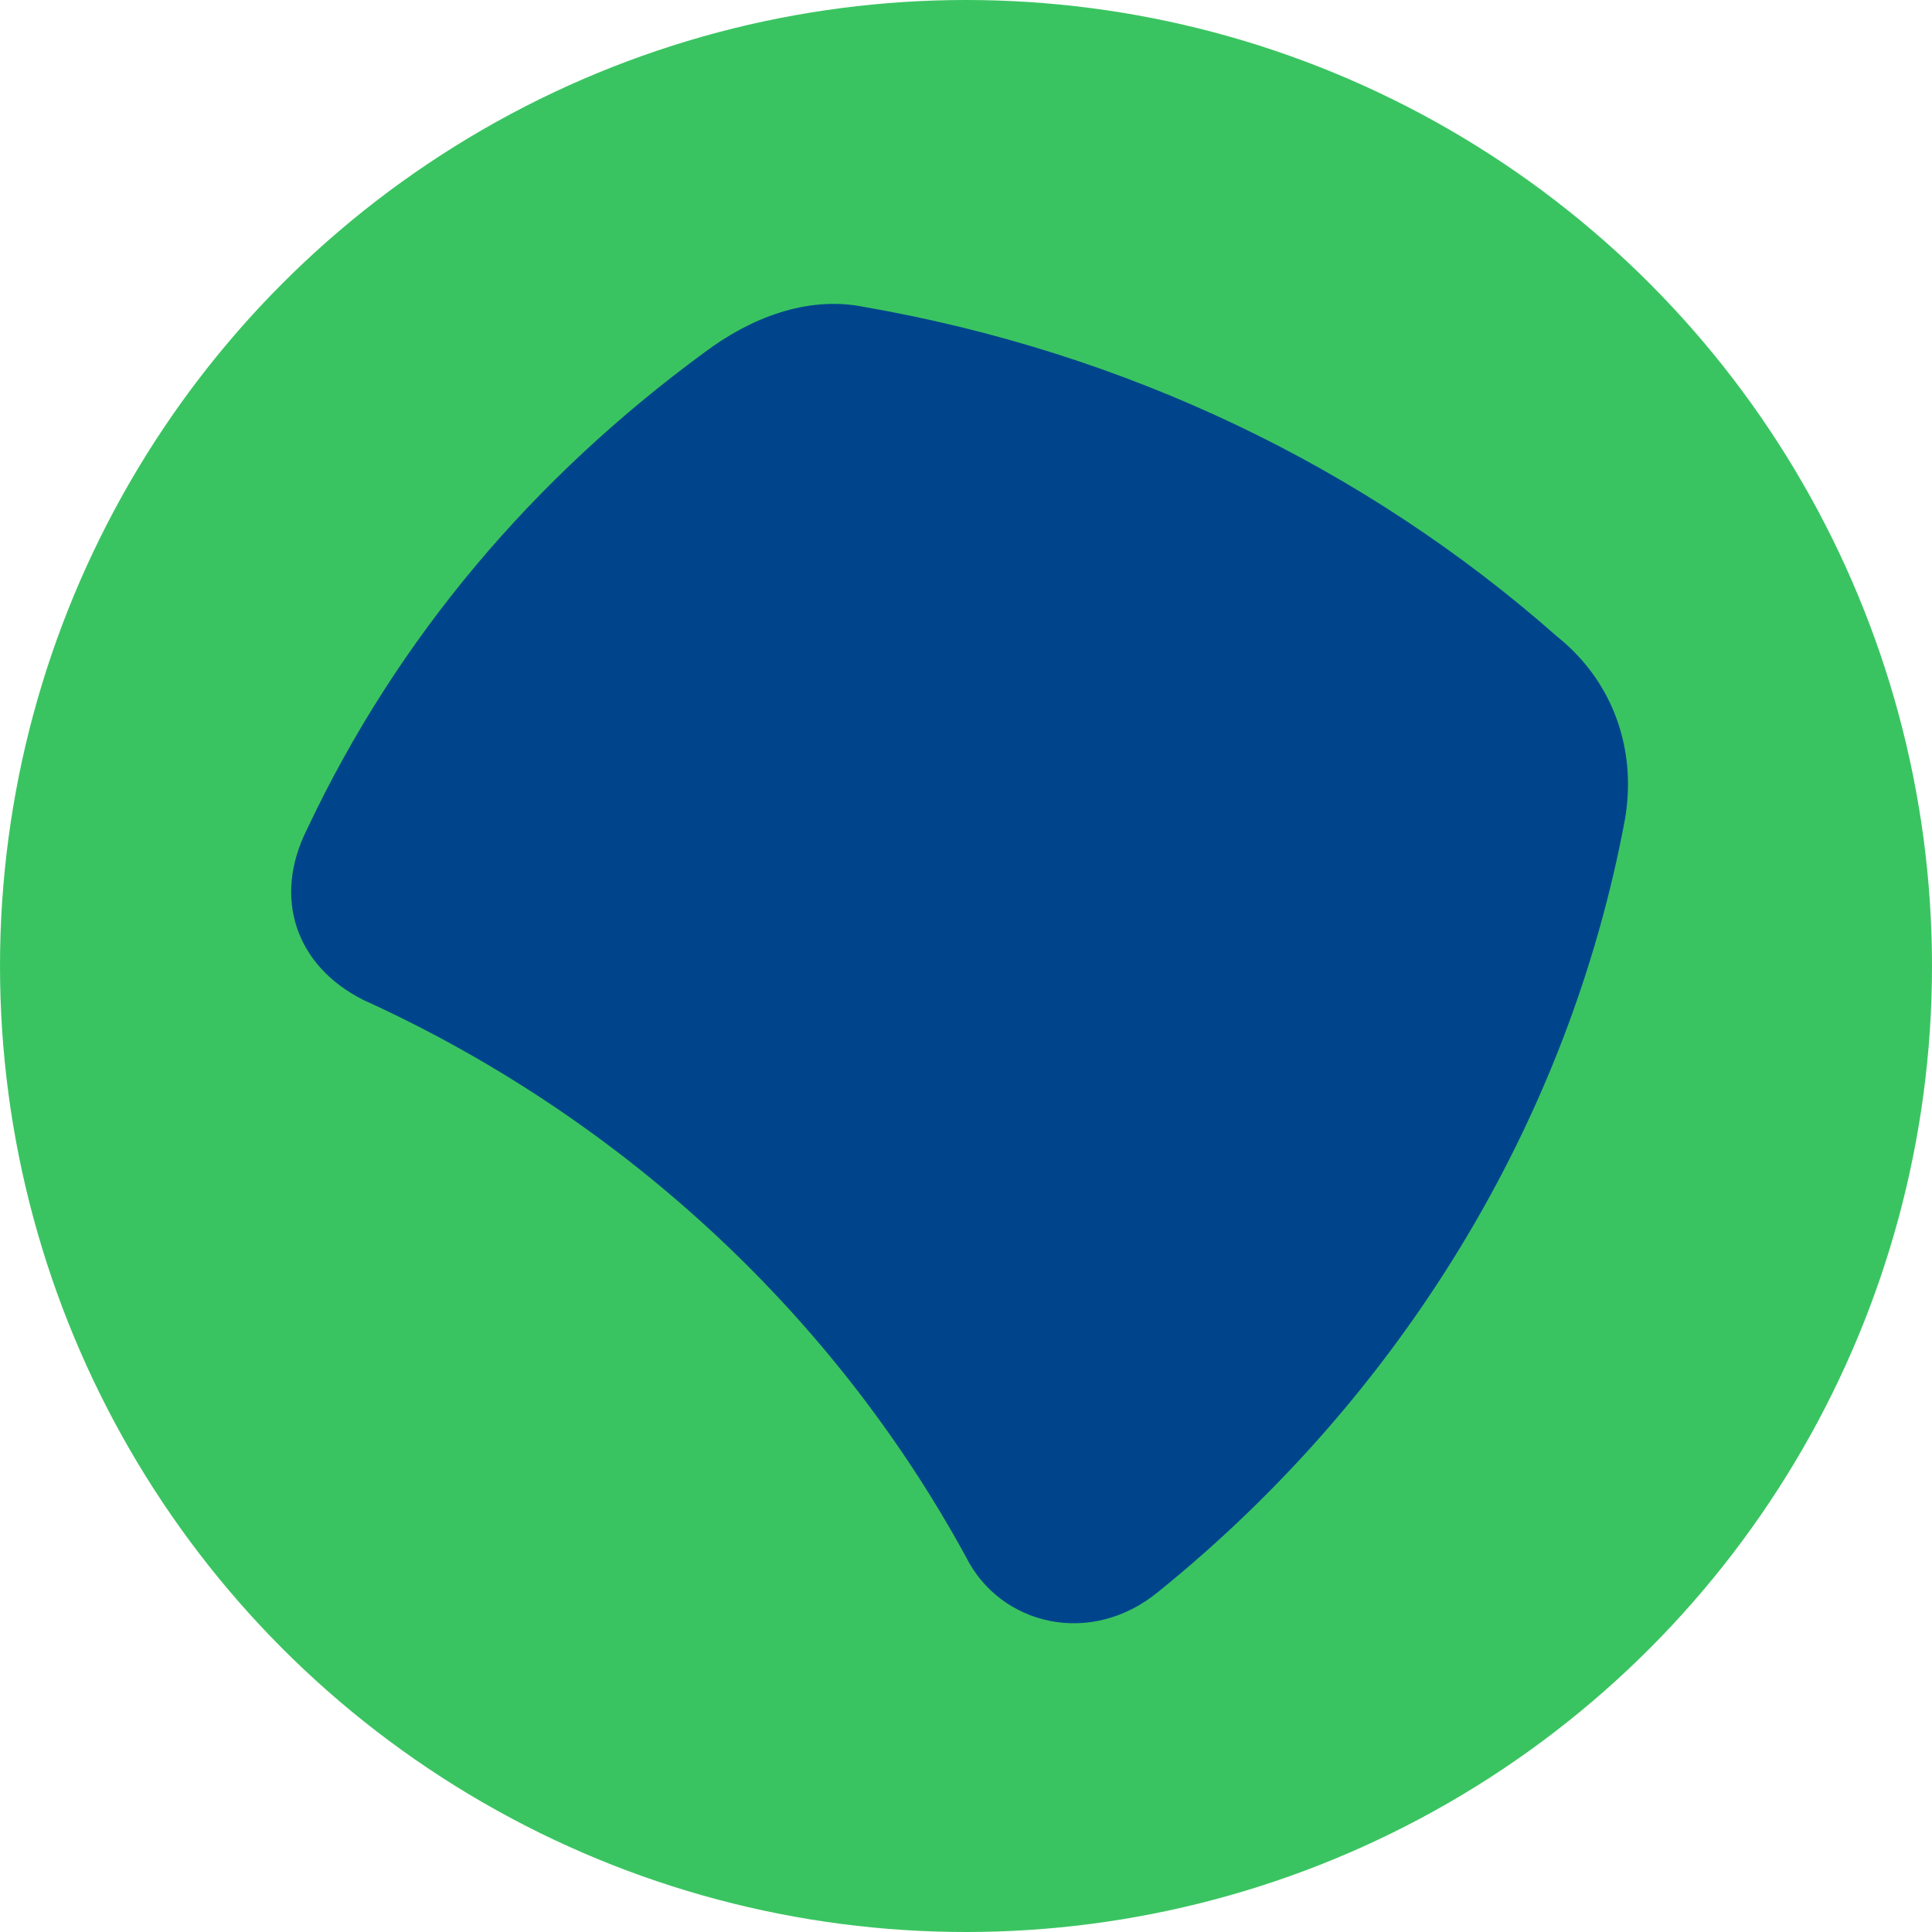
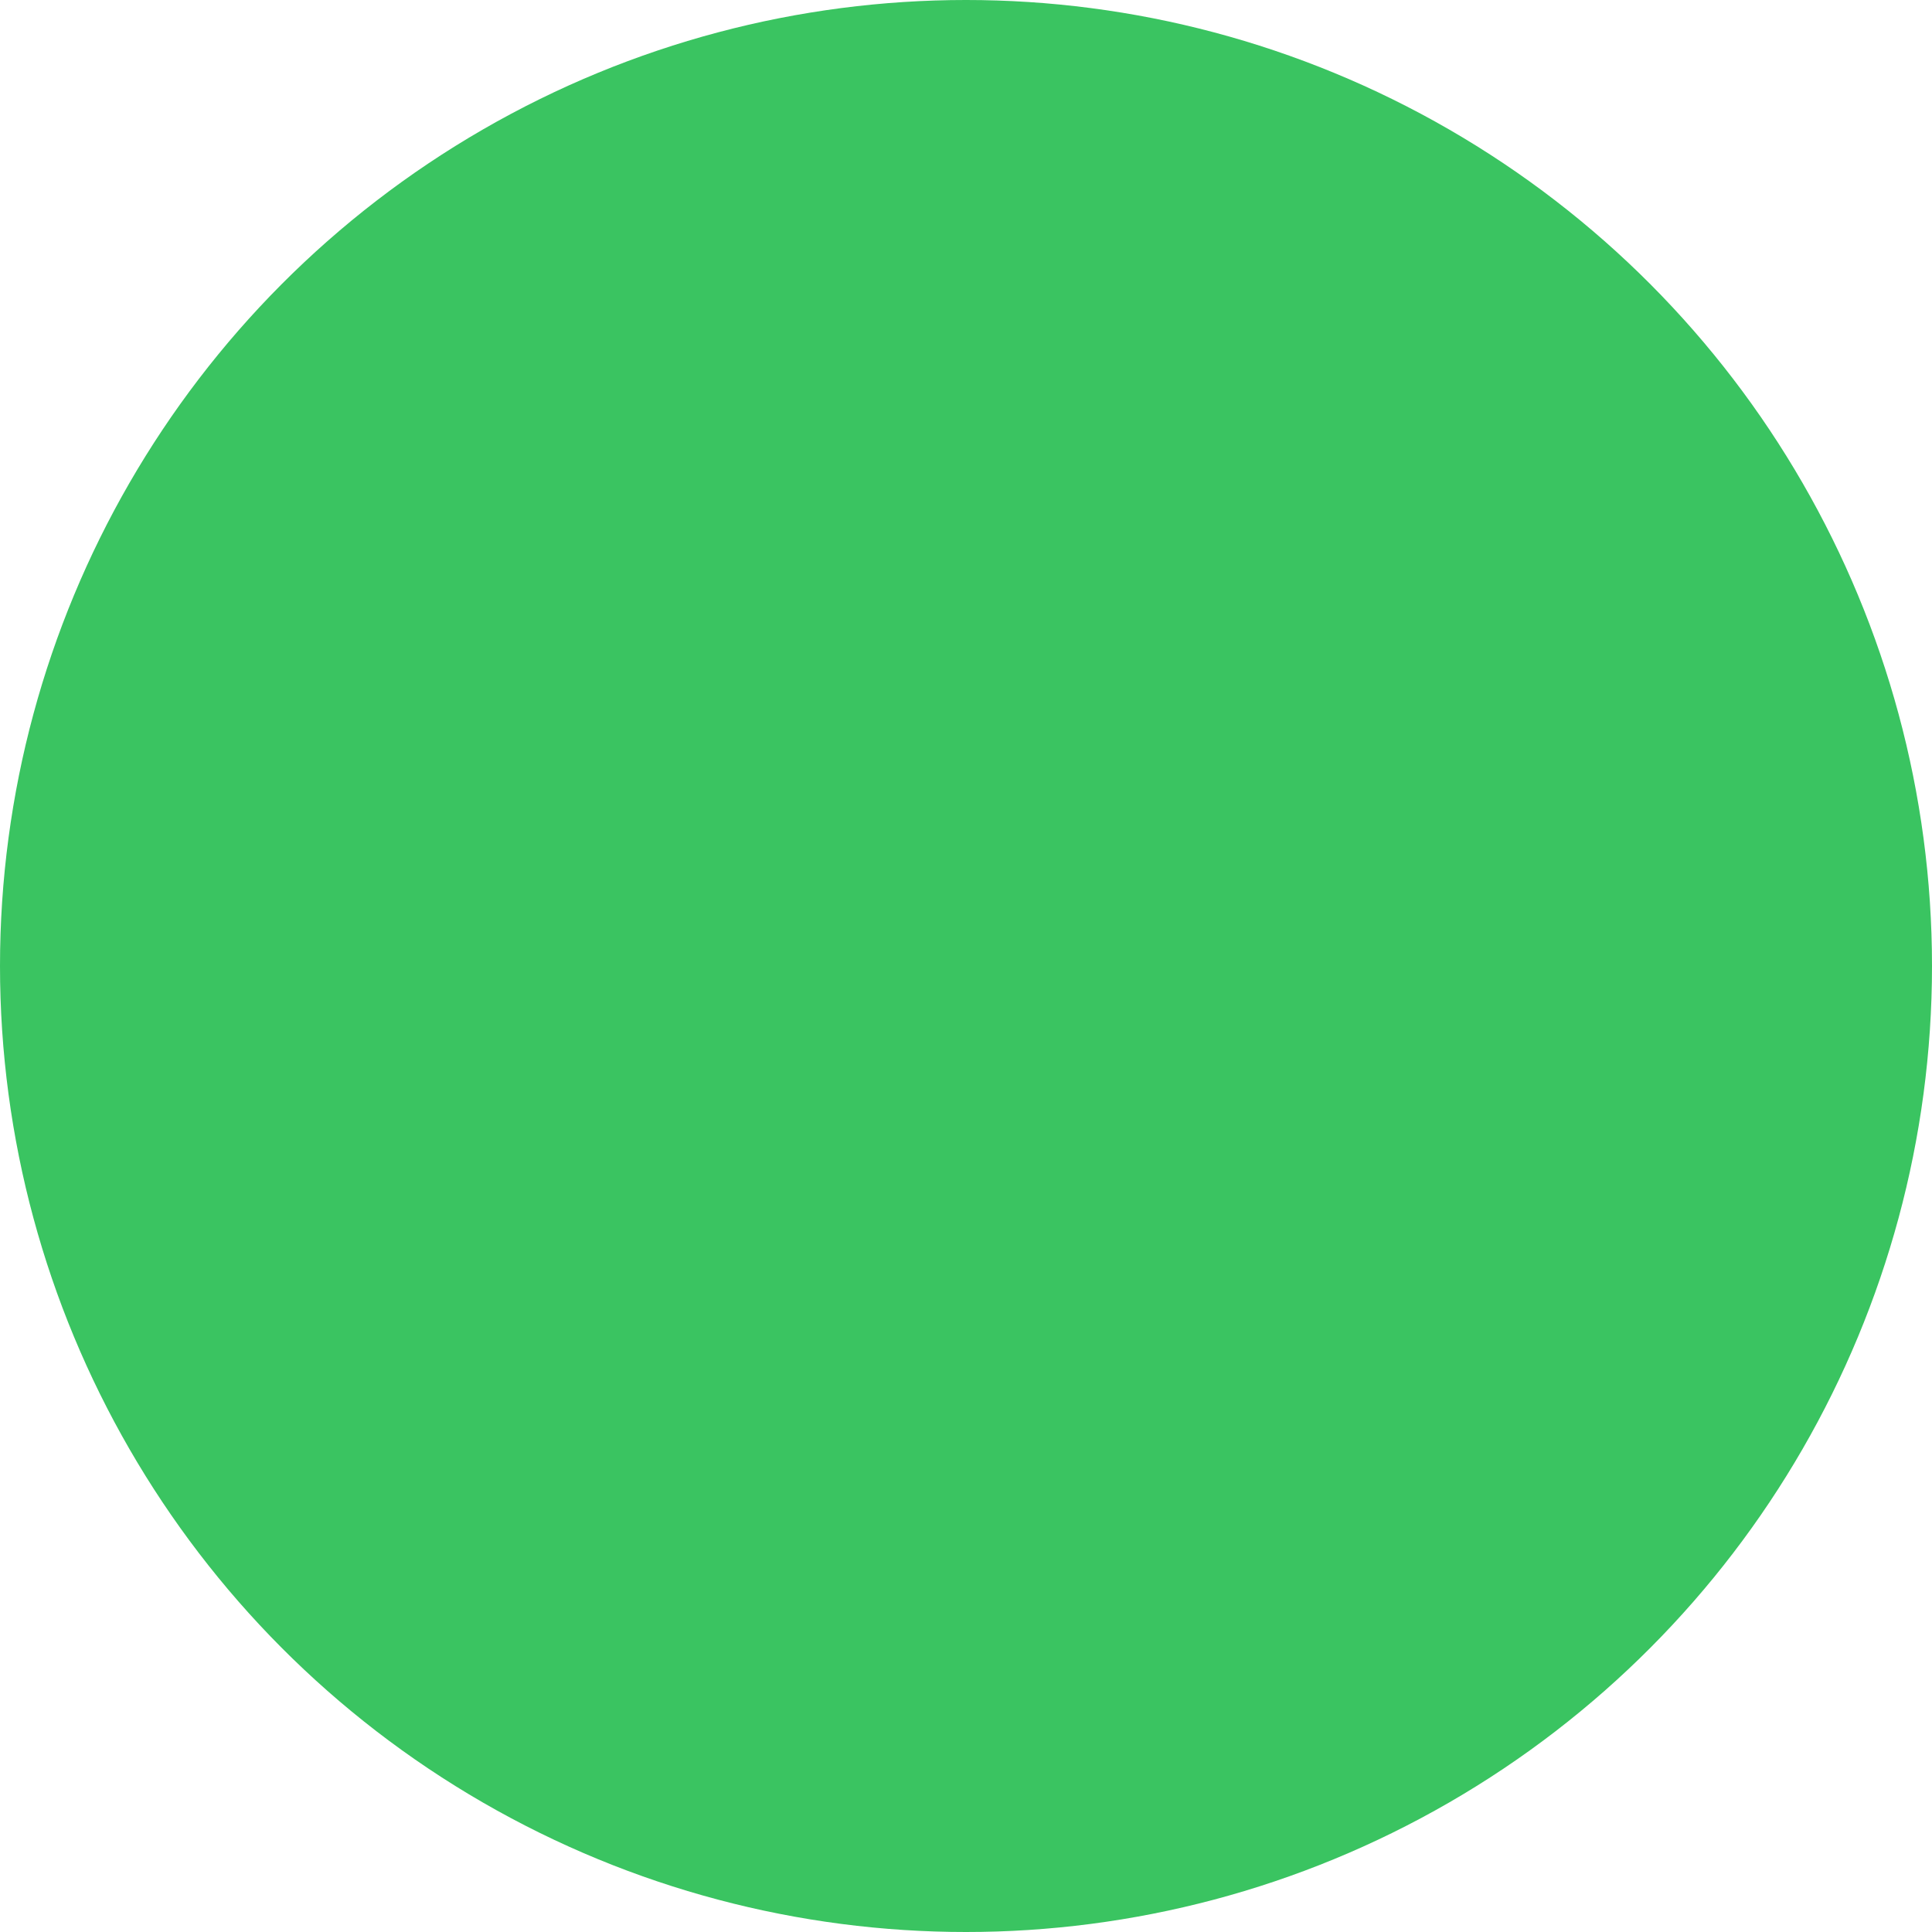
<svg xmlns="http://www.w3.org/2000/svg" id="Layer_1" data-name="Layer 1" viewBox="0 0 800 800">
  <defs>
    <style>.cls-1{fill:#3ac461;}.cls-2{fill:#00458c;}</style>
  </defs>
  <circle class="cls-1" cx="400" cy="400" r="400" />
-   <path class="cls-2" d="M150.59,414.12C254.12,461.18,343.53,541.18,400,644.71c14.12,28.23,51.76,37.64,80,14.11,98.82-80,169.41-192.94,192.94-320,4.71-28.23-4.7-56.47-28.23-75.29-80-70.59-178.83-117.65-287.06-136.47-23.53-4.71-47.06,4.7-65.89,18.82-70.58,51.77-127,117.65-164.7,197.65C112.94,371.76,122.35,400,150.59,414.12Z" />
</svg>